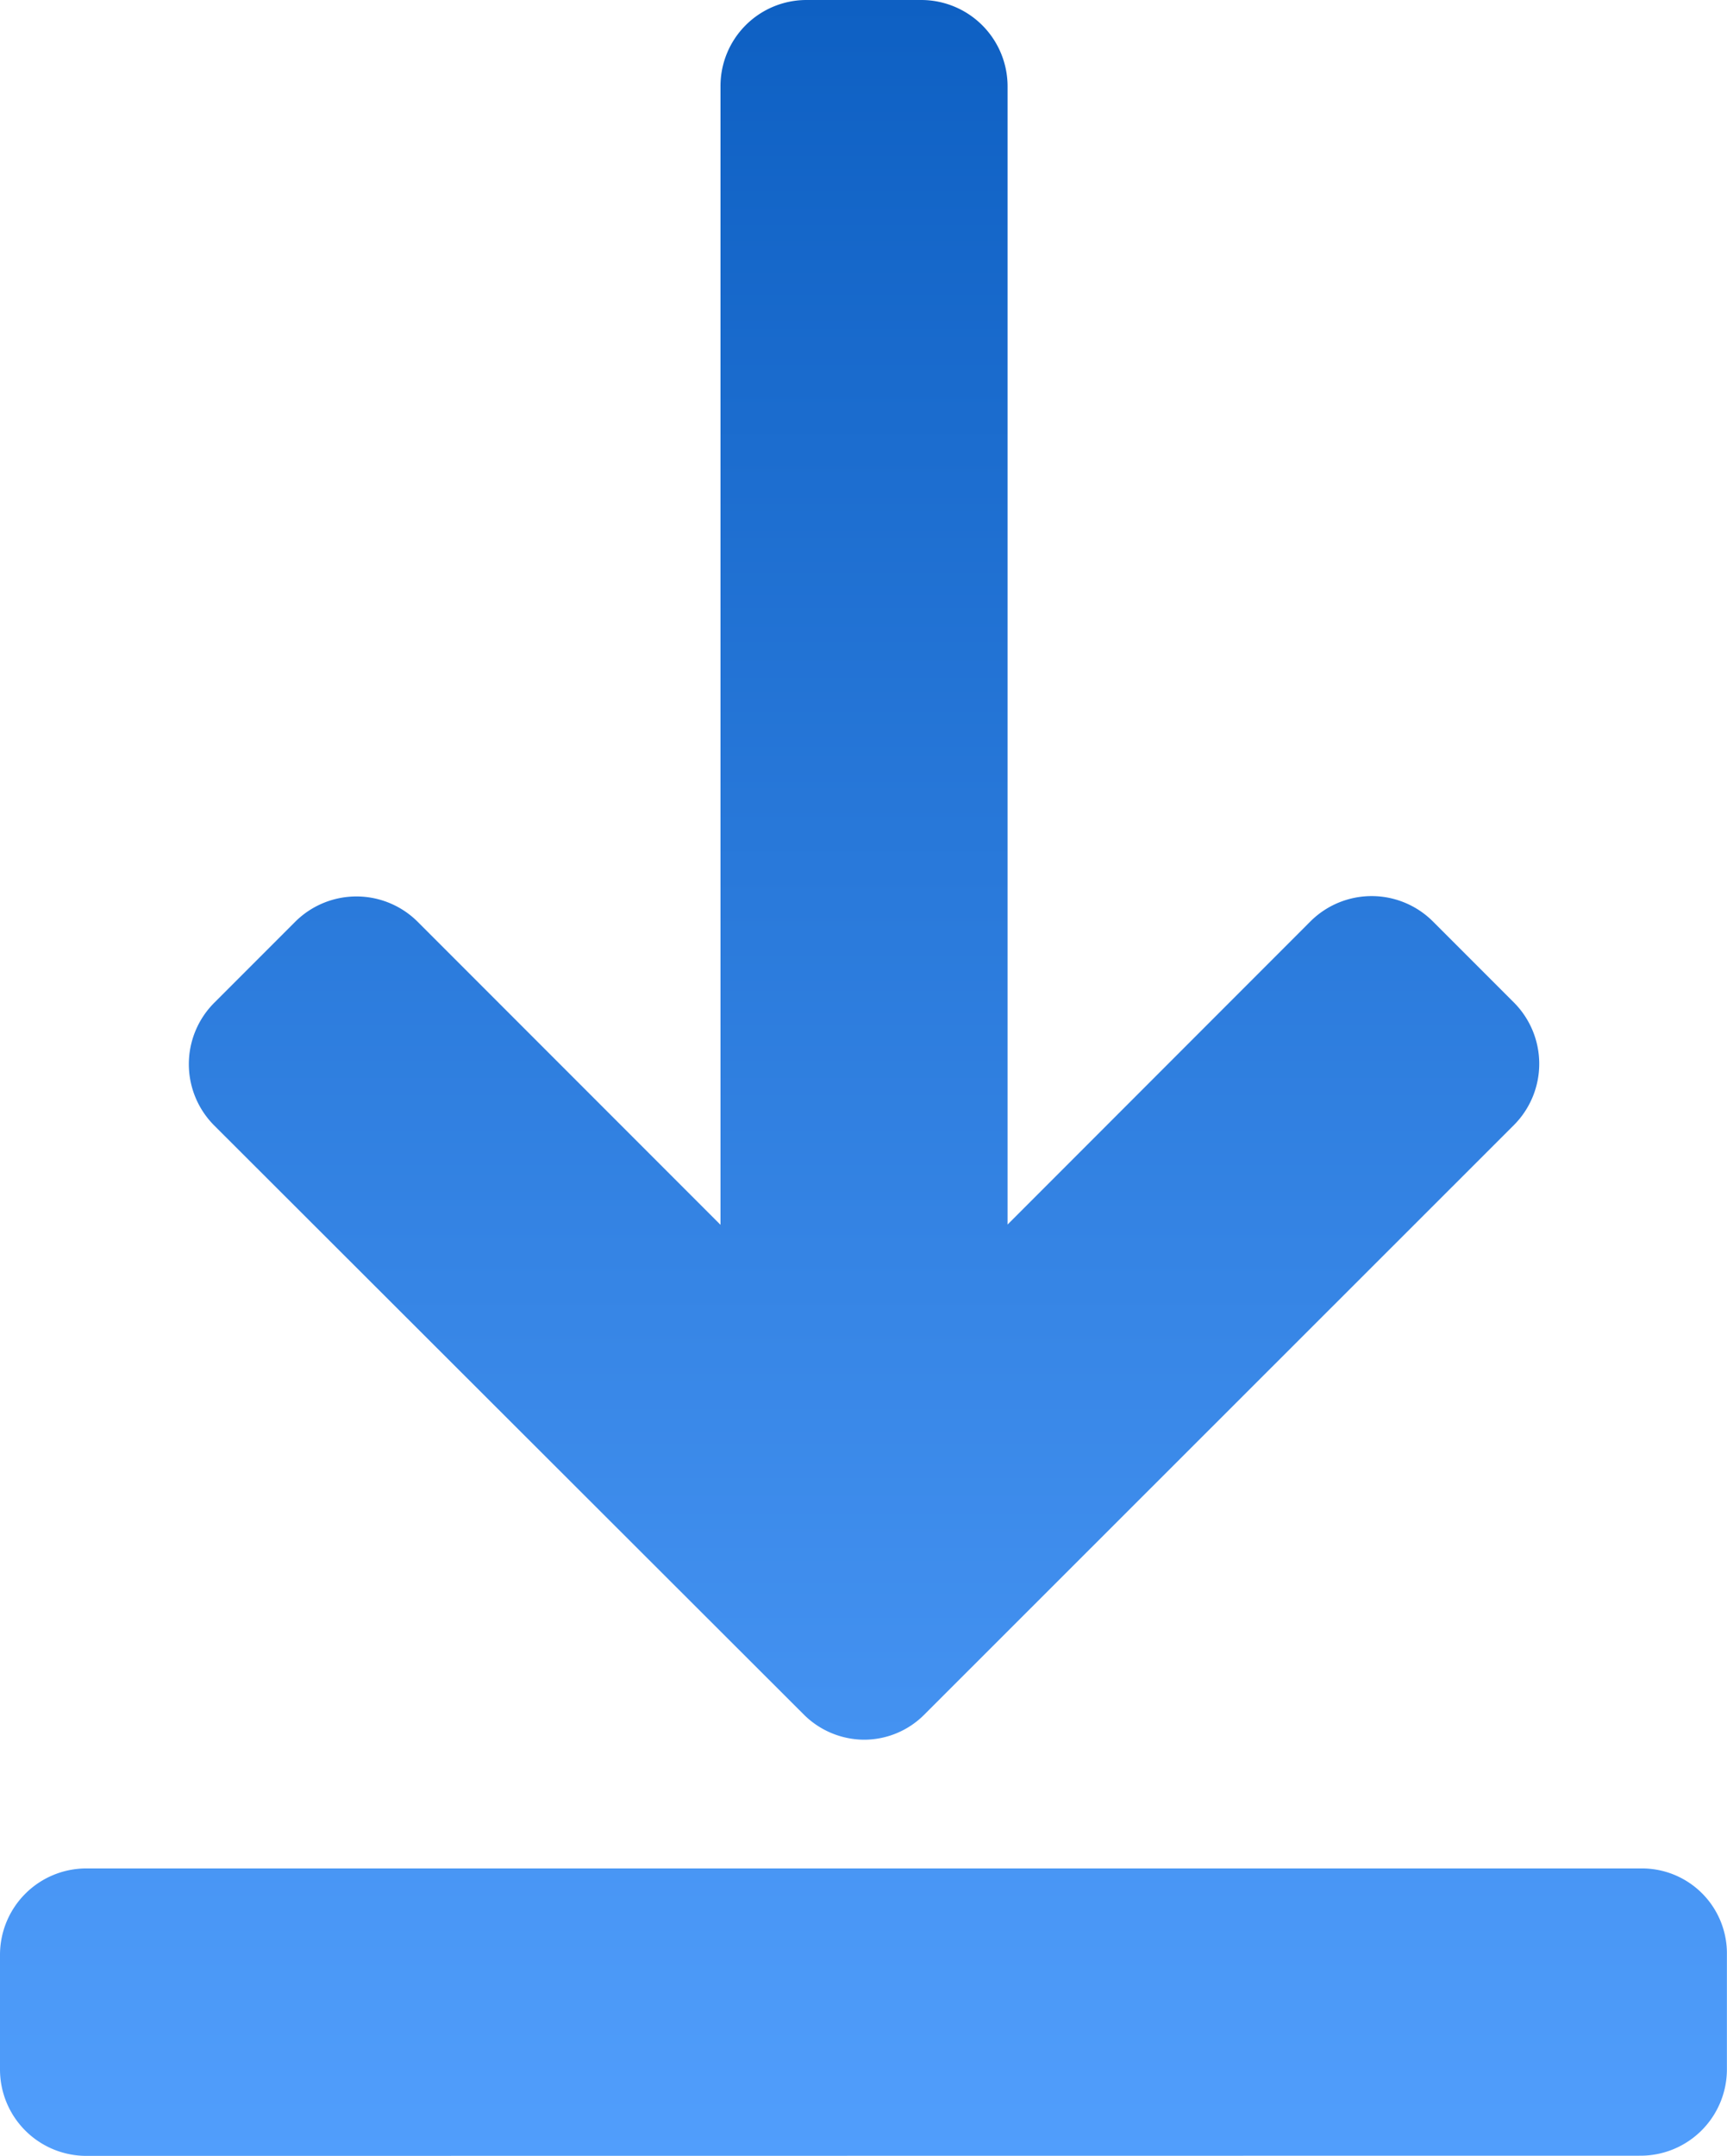
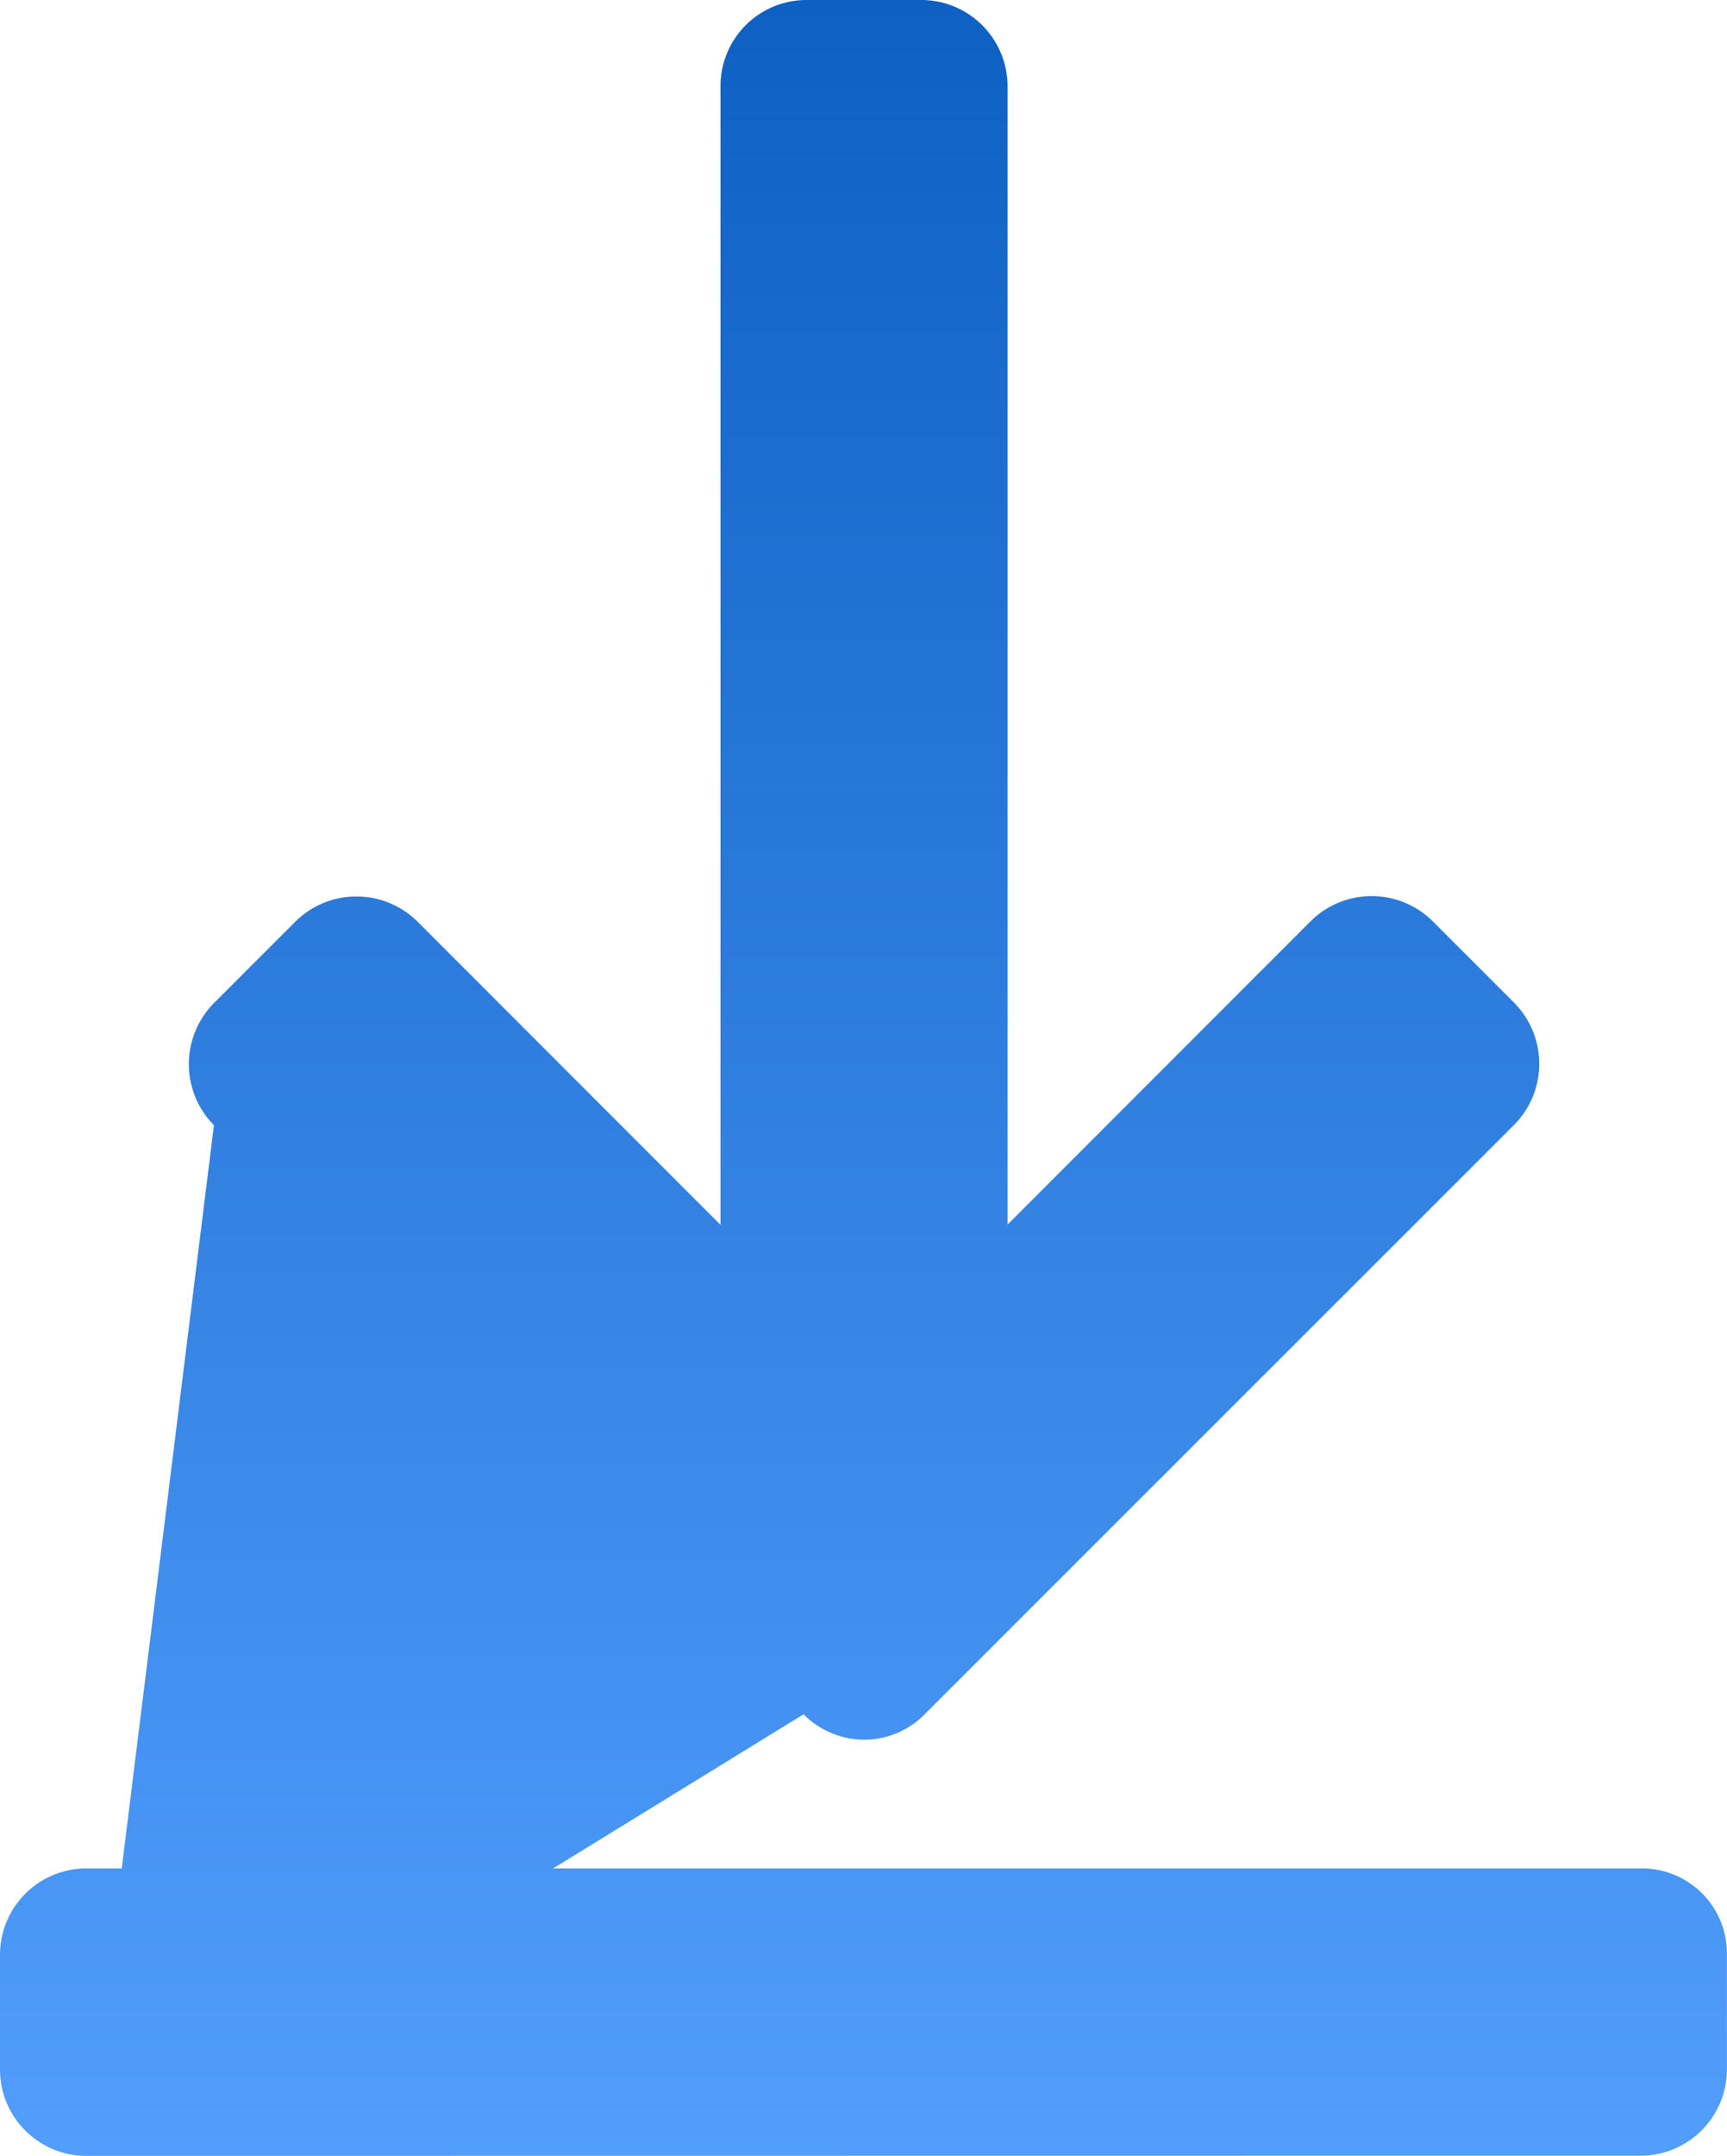
<svg xmlns="http://www.w3.org/2000/svg" id="download-arrow" width="19.238" height="24" viewBox="0 0 19.238 24">
  <defs>
    <linearGradient id="linear-gradient" x1="0.5" x2="0.5" y2="1" gradientUnits="objectBoundingBox">
      <stop offset="0" stop-color="#0e60c3" />
      <stop offset="1" stop-color="#519efc" />
    </linearGradient>
  </defs>
  <g id="Group_41568" data-name="Group 41568">
-     <path id="Union_1" data-name="Union 1" d="M.959,24A.962.962,0,0,1,0,23.041V21.76A.962.962,0,0,1,.959,20.8H18.285a.946.946,0,0,1,.952.959v1.28a.962.962,0,0,1-.959.959Zm7.992-4.916L2.383,12.526a.966.966,0,0,1,0-1.359l.908-.908a.966.966,0,0,1,1.359,0l3.376,3.376V.959A.958.958,0,0,1,8.985,0h1.28a.962.962,0,0,1,.959.959V13.632L14.6,10.255a.966.966,0,0,1,1.359,0l.908.908a.966.966,0,0,1,0,1.359L10.3,19.084a.946.946,0,0,1-.676.283A.958.958,0,0,1,8.951,19.084Z" transform="translate(0)" fill="url(#linear-gradient)" />
+     <path id="Union_1" data-name="Union 1" d="M.959,24A.962.962,0,0,1,0,23.041V21.76A.962.962,0,0,1,.959,20.8H18.285a.946.946,0,0,1,.952.959v1.28a.962.962,0,0,1-.959.959ZL2.383,12.526a.966.966,0,0,1,0-1.359l.908-.908a.966.966,0,0,1,1.359,0l3.376,3.376V.959A.958.958,0,0,1,8.985,0h1.28a.962.962,0,0,1,.959.959V13.632L14.6,10.255a.966.966,0,0,1,1.359,0l.908.908a.966.966,0,0,1,0,1.359L10.3,19.084a.946.946,0,0,1-.676.283A.958.958,0,0,1,8.951,19.084Z" transform="translate(0)" fill="url(#linear-gradient)" />
  </g>
</svg>